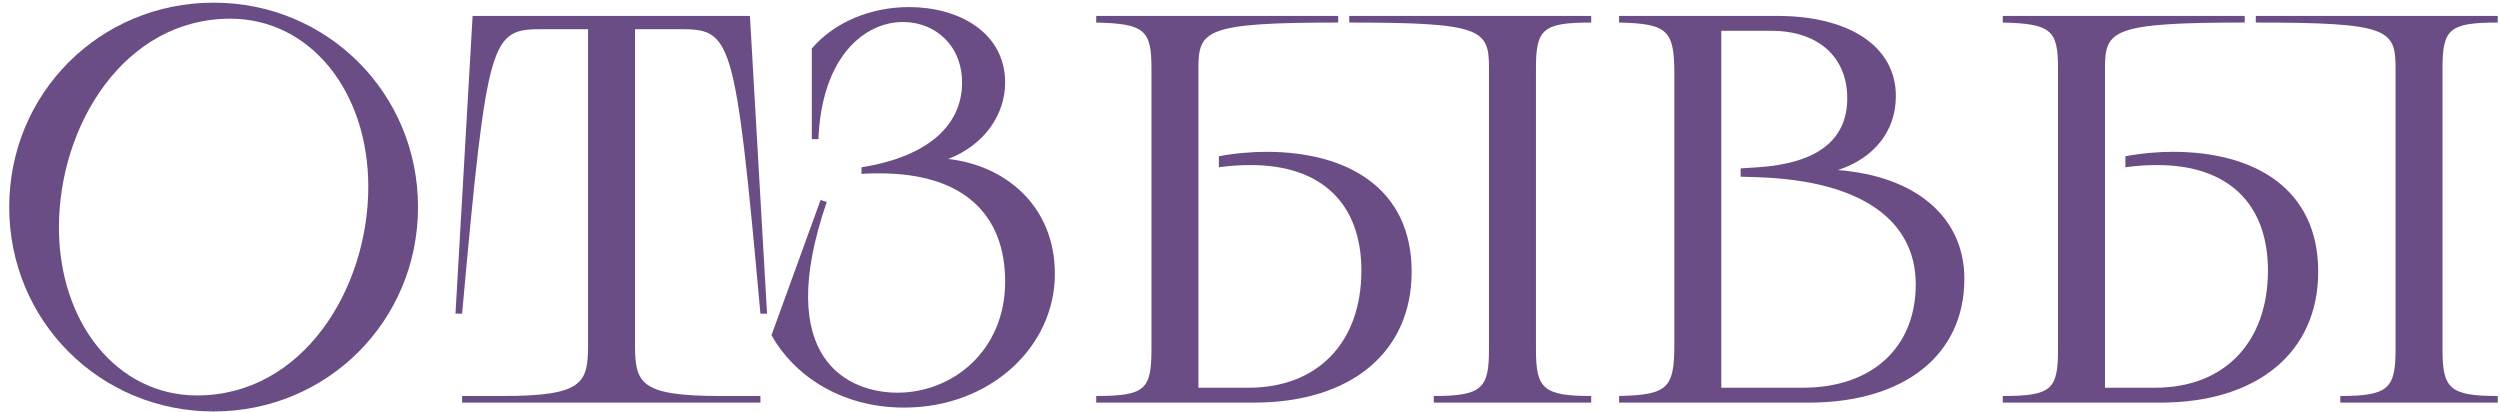
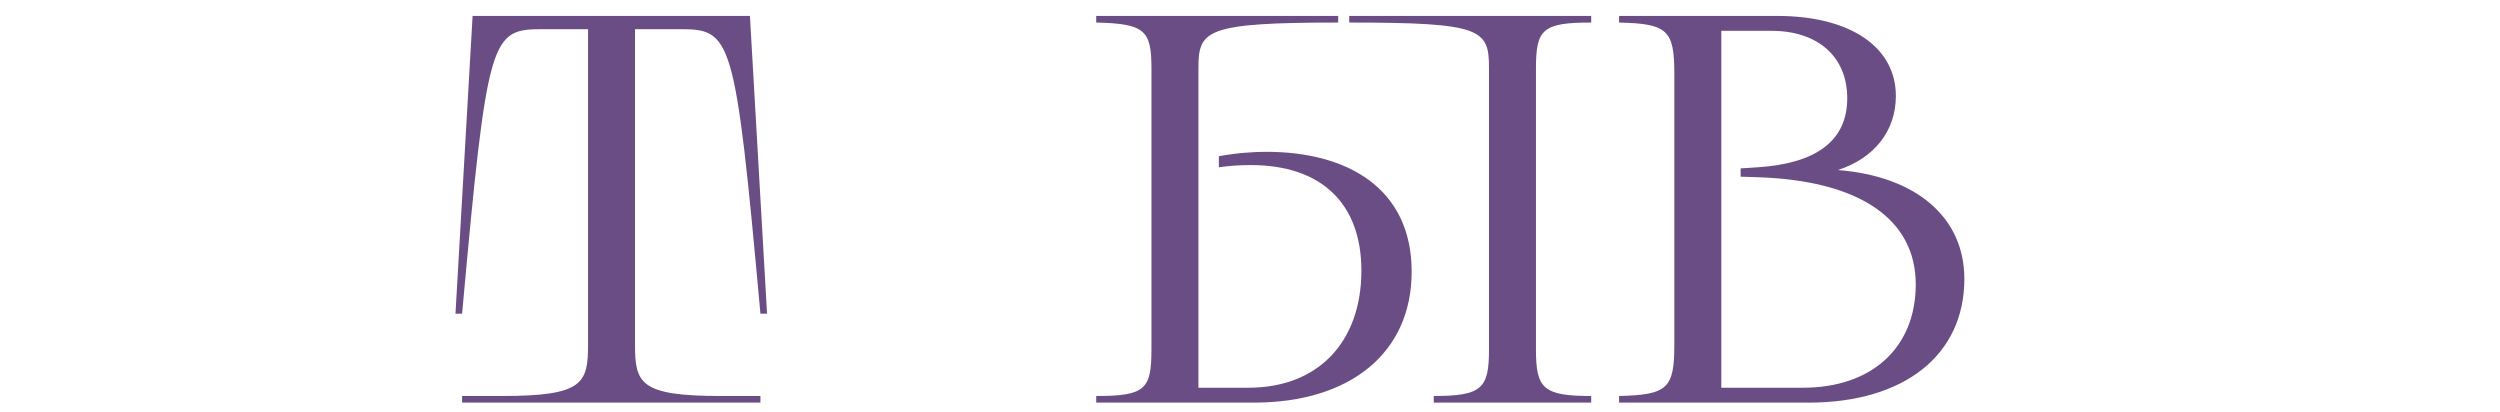
<svg xmlns="http://www.w3.org/2000/svg" width="267" height="44" viewBox="0 0 267 44" fill="none">
-   <path d="M22.814 43.944C10.66 43.944 0.984 34.268 0.984 22.114C0.984 9.96 10.66 0.284 22.814 0.284C34.968 0.284 44.644 9.96 44.644 22.114C44.644 34.268 34.968 43.944 22.814 43.944ZM6.294 24.297C6.294 34.445 12.489 42.233 21.044 42.233C32.313 42.233 39.334 30.905 39.334 19.931C39.334 9.783 33.139 1.995 24.584 1.995C13.315 1.995 6.294 13.323 6.294 24.297Z" fill="#694D84" />
  <path d="M50.474 1.7H80.092L81.921 33.501H81.213C78.499 3.529 78.145 3.116 72.481 3.116H67.82V36.805C67.82 40.935 68.351 42.292 76.965 42.292H81.213V43H49.353V42.292H53.66C62.274 42.292 62.805 40.935 62.805 36.805V3.116H58.085C52.421 3.116 52.067 3.47 49.353 33.501H48.645L50.474 1.7Z" fill="#694D84" />
-   <path d="M86.7 5.181C89.119 2.349 93.013 0.756 97.084 0.756C102.335 0.756 107.35 3.411 107.35 8.839C107.35 12.143 105.226 15.447 101.273 16.981C107.232 17.63 112.66 21.878 112.66 29.253C112.66 37.041 105.757 43.531 96.553 43.531C89.65 43.531 84.694 39.932 82.393 35.802L87.644 21.347L88.293 21.583C82.511 38.398 90.653 41.938 95.845 41.938C101.745 41.938 107.35 37.454 107.35 30.079C107.35 22.822 102.807 18.515 93.957 18.515C93.367 18.515 92.659 18.515 92.01 18.574V17.866C99.09 16.745 102.748 13.382 102.748 8.839C102.748 4.768 99.798 2.349 96.435 2.349C92.364 2.349 87.762 6.007 87.408 14.857H86.7V5.181Z" fill="#694D84" />
  <path d="M144.098 1.7H169.94V2.408C164.748 2.408 164.04 3.116 164.04 7.305V37.277C164.04 41.466 164.748 42.292 169.94 42.292V43H153.125V42.292C158.317 42.292 159.025 41.466 159.025 37.277V7.305C159.025 3.116 158.317 2.408 144.098 2.408V1.7ZM117.076 43V42.292C122.327 42.292 122.976 41.584 122.976 37.277V7.305C122.976 3.234 122.268 2.526 117.076 2.408V1.7H142.918V2.408C128.699 2.408 127.991 3.234 127.991 7.305V41.407H133.36C140.735 41.407 145.396 36.569 145.396 28.899C145.396 21.701 141.089 17.63 133.596 17.63C132.534 17.63 131.354 17.689 130.174 17.866V16.686C132.062 16.332 133.891 16.214 135.248 16.214C143.921 16.214 150.765 20.108 150.765 29.017C150.765 37.631 144.275 43 133.891 43H117.076Z" fill="#694D84" />
  <path d="M189.793 1.7C197.581 1.7 202.478 5.004 202.478 10.255C202.478 14.031 200.118 16.922 196.283 18.161C204.602 18.81 209.794 23.176 209.794 29.784C209.794 37.926 203.363 43 193.156 43H172.919V42.292C178.111 42.174 178.819 41.466 178.819 36.805V7.895C178.819 3.234 178.111 2.526 172.919 2.408V1.7H189.793ZM183.834 41.407H192.566C199.941 41.407 204.602 37.1 204.602 30.374C204.602 23.471 198.702 19.282 187.728 18.928L185.899 18.869V17.984L187.728 17.866C193.982 17.453 197.286 15.034 197.286 10.491C197.286 6.066 194.159 3.293 189.203 3.293H183.834V41.407Z" fill="#694D84" />
-   <path d="M240.918 1.7H266.76V2.408C261.568 2.408 260.86 3.116 260.86 7.305V37.277C260.86 41.466 261.568 42.292 266.76 42.292V43H249.945V42.292C255.137 42.292 255.845 41.466 255.845 37.277V7.305C255.845 3.116 255.137 2.408 240.918 2.408V1.7ZM213.896 43V42.292C219.147 42.292 219.796 41.584 219.796 37.277V7.305C219.796 3.234 219.088 2.526 213.896 2.408V1.7H239.738V2.408C225.519 2.408 224.811 3.234 224.811 7.305V41.407H230.18C237.555 41.407 242.216 36.569 242.216 28.899C242.216 21.701 237.909 17.63 230.416 17.63C229.354 17.63 228.174 17.689 226.994 17.866V16.686C228.882 16.332 230.711 16.214 232.068 16.214C240.741 16.214 247.585 20.108 247.585 29.017C247.585 37.631 241.095 43 230.711 43H213.896Z" fill="#694D84" />
</svg>